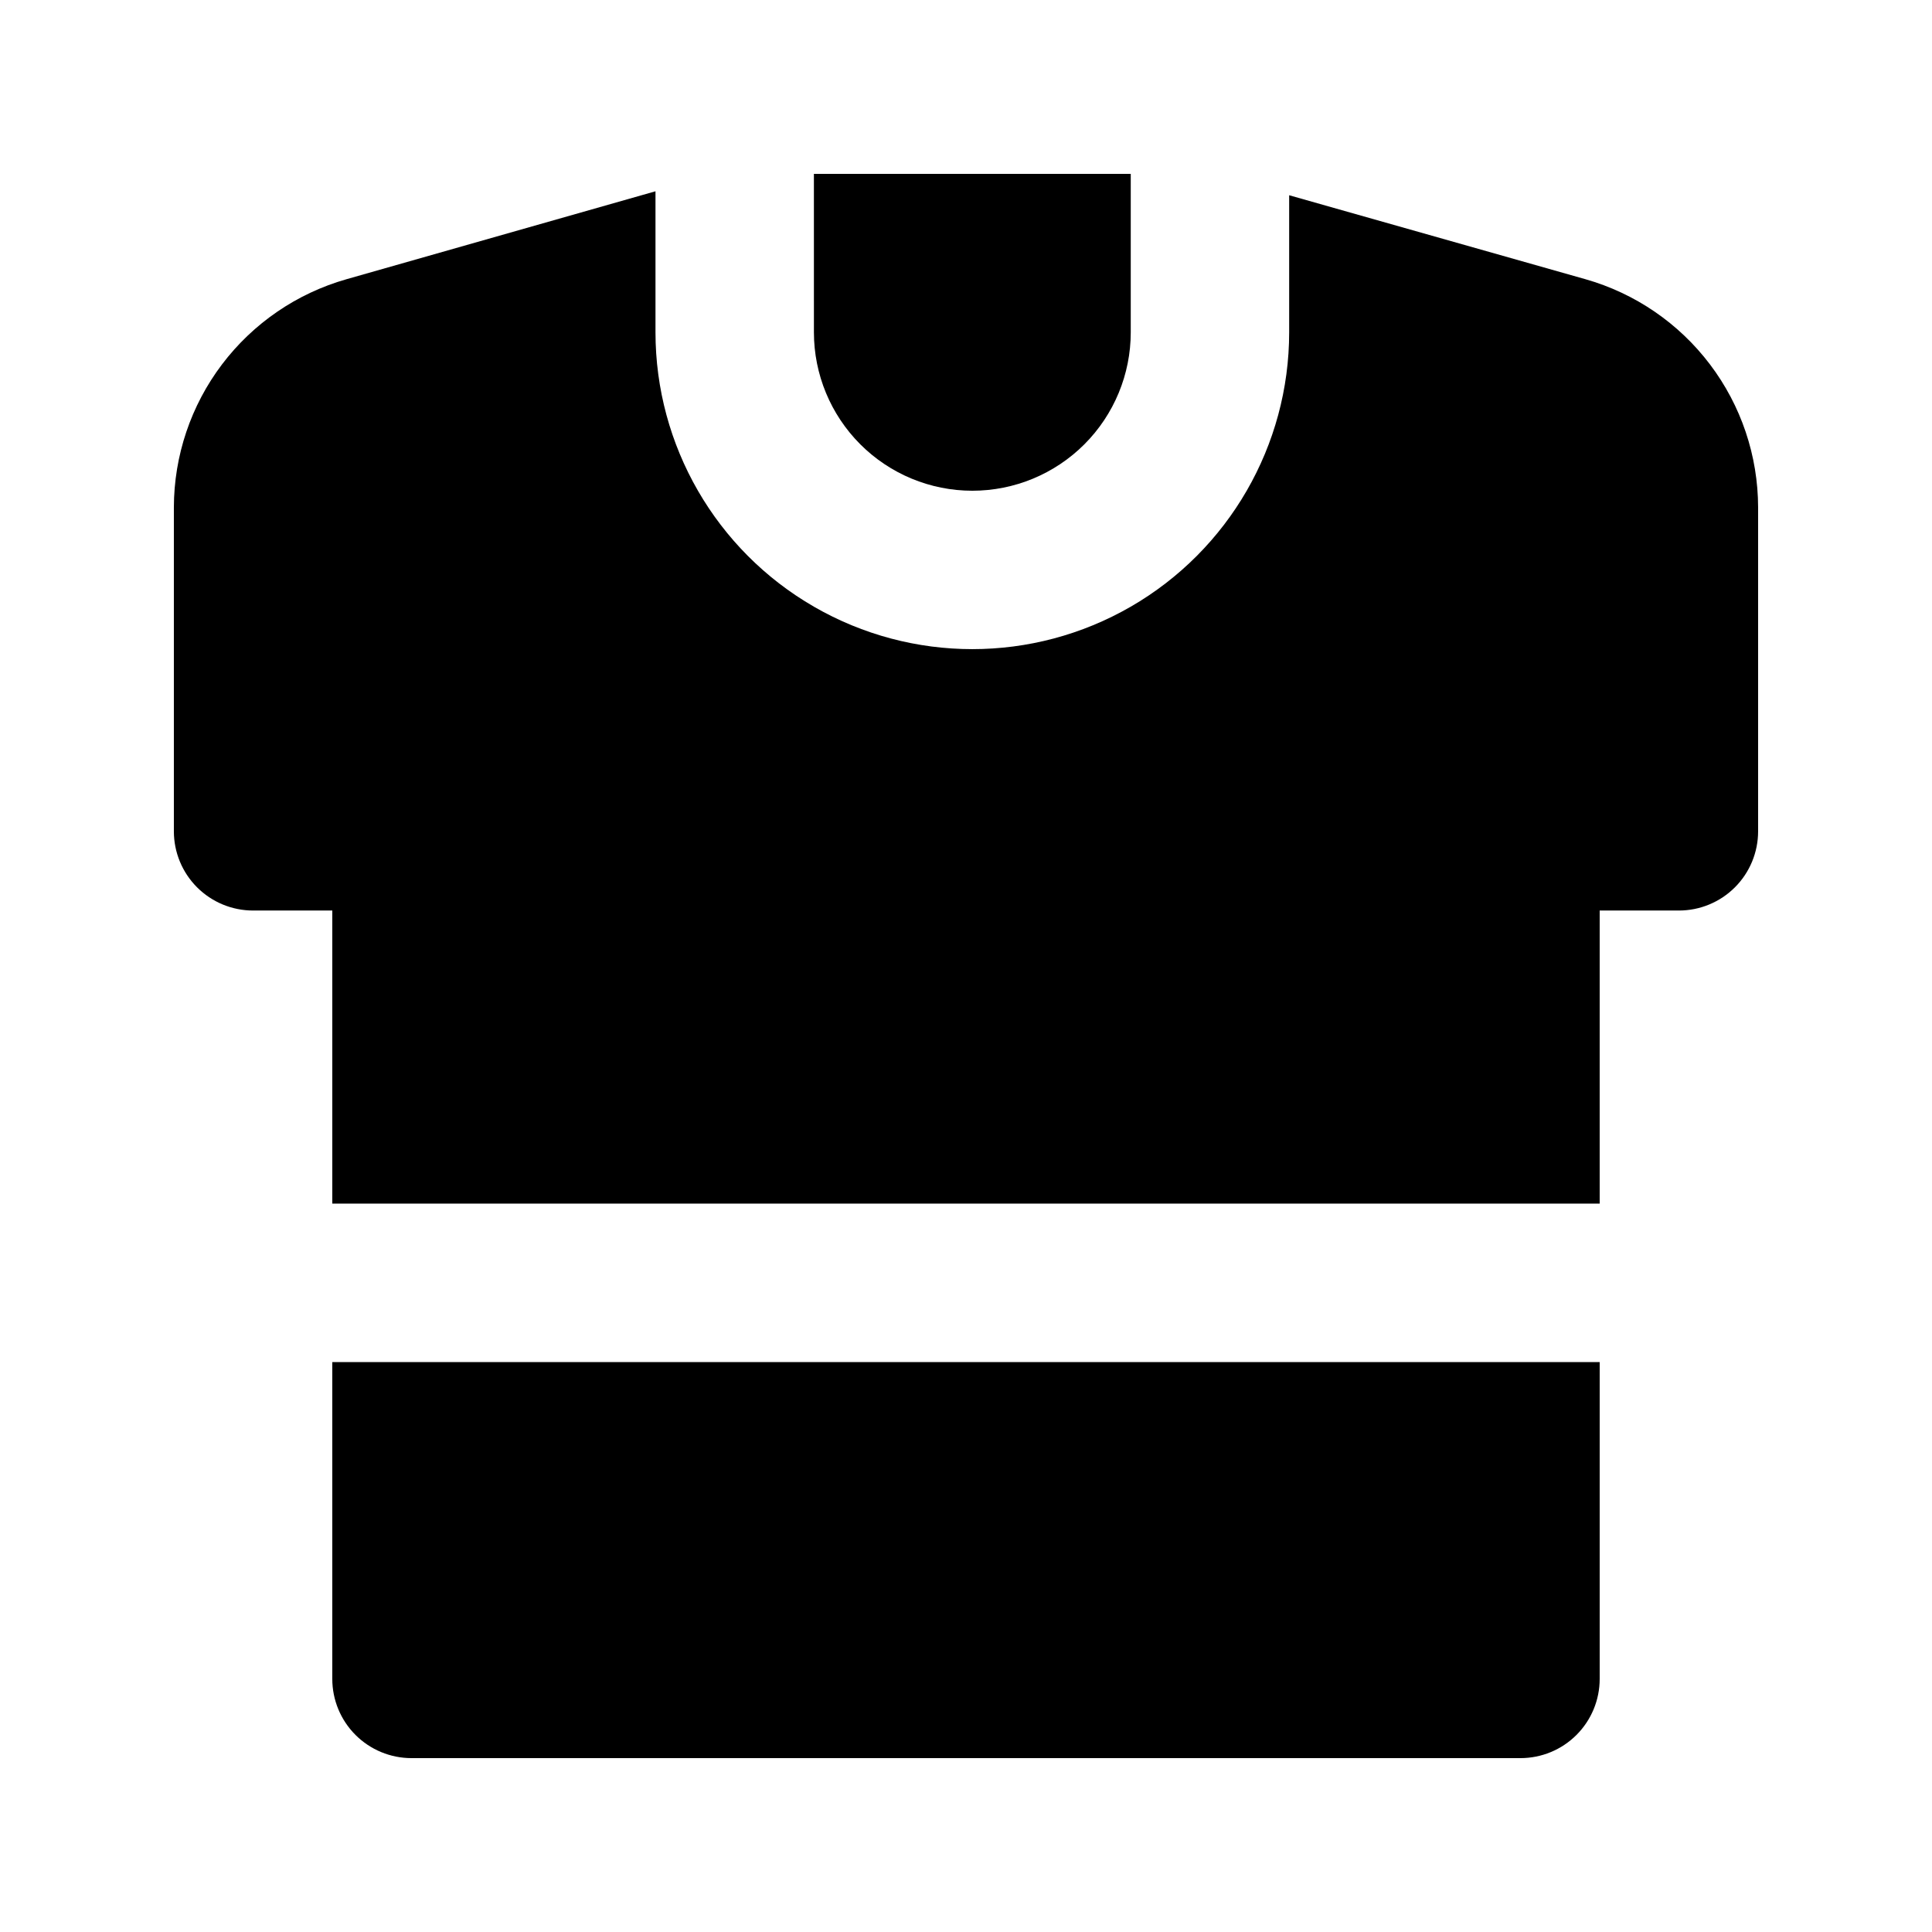
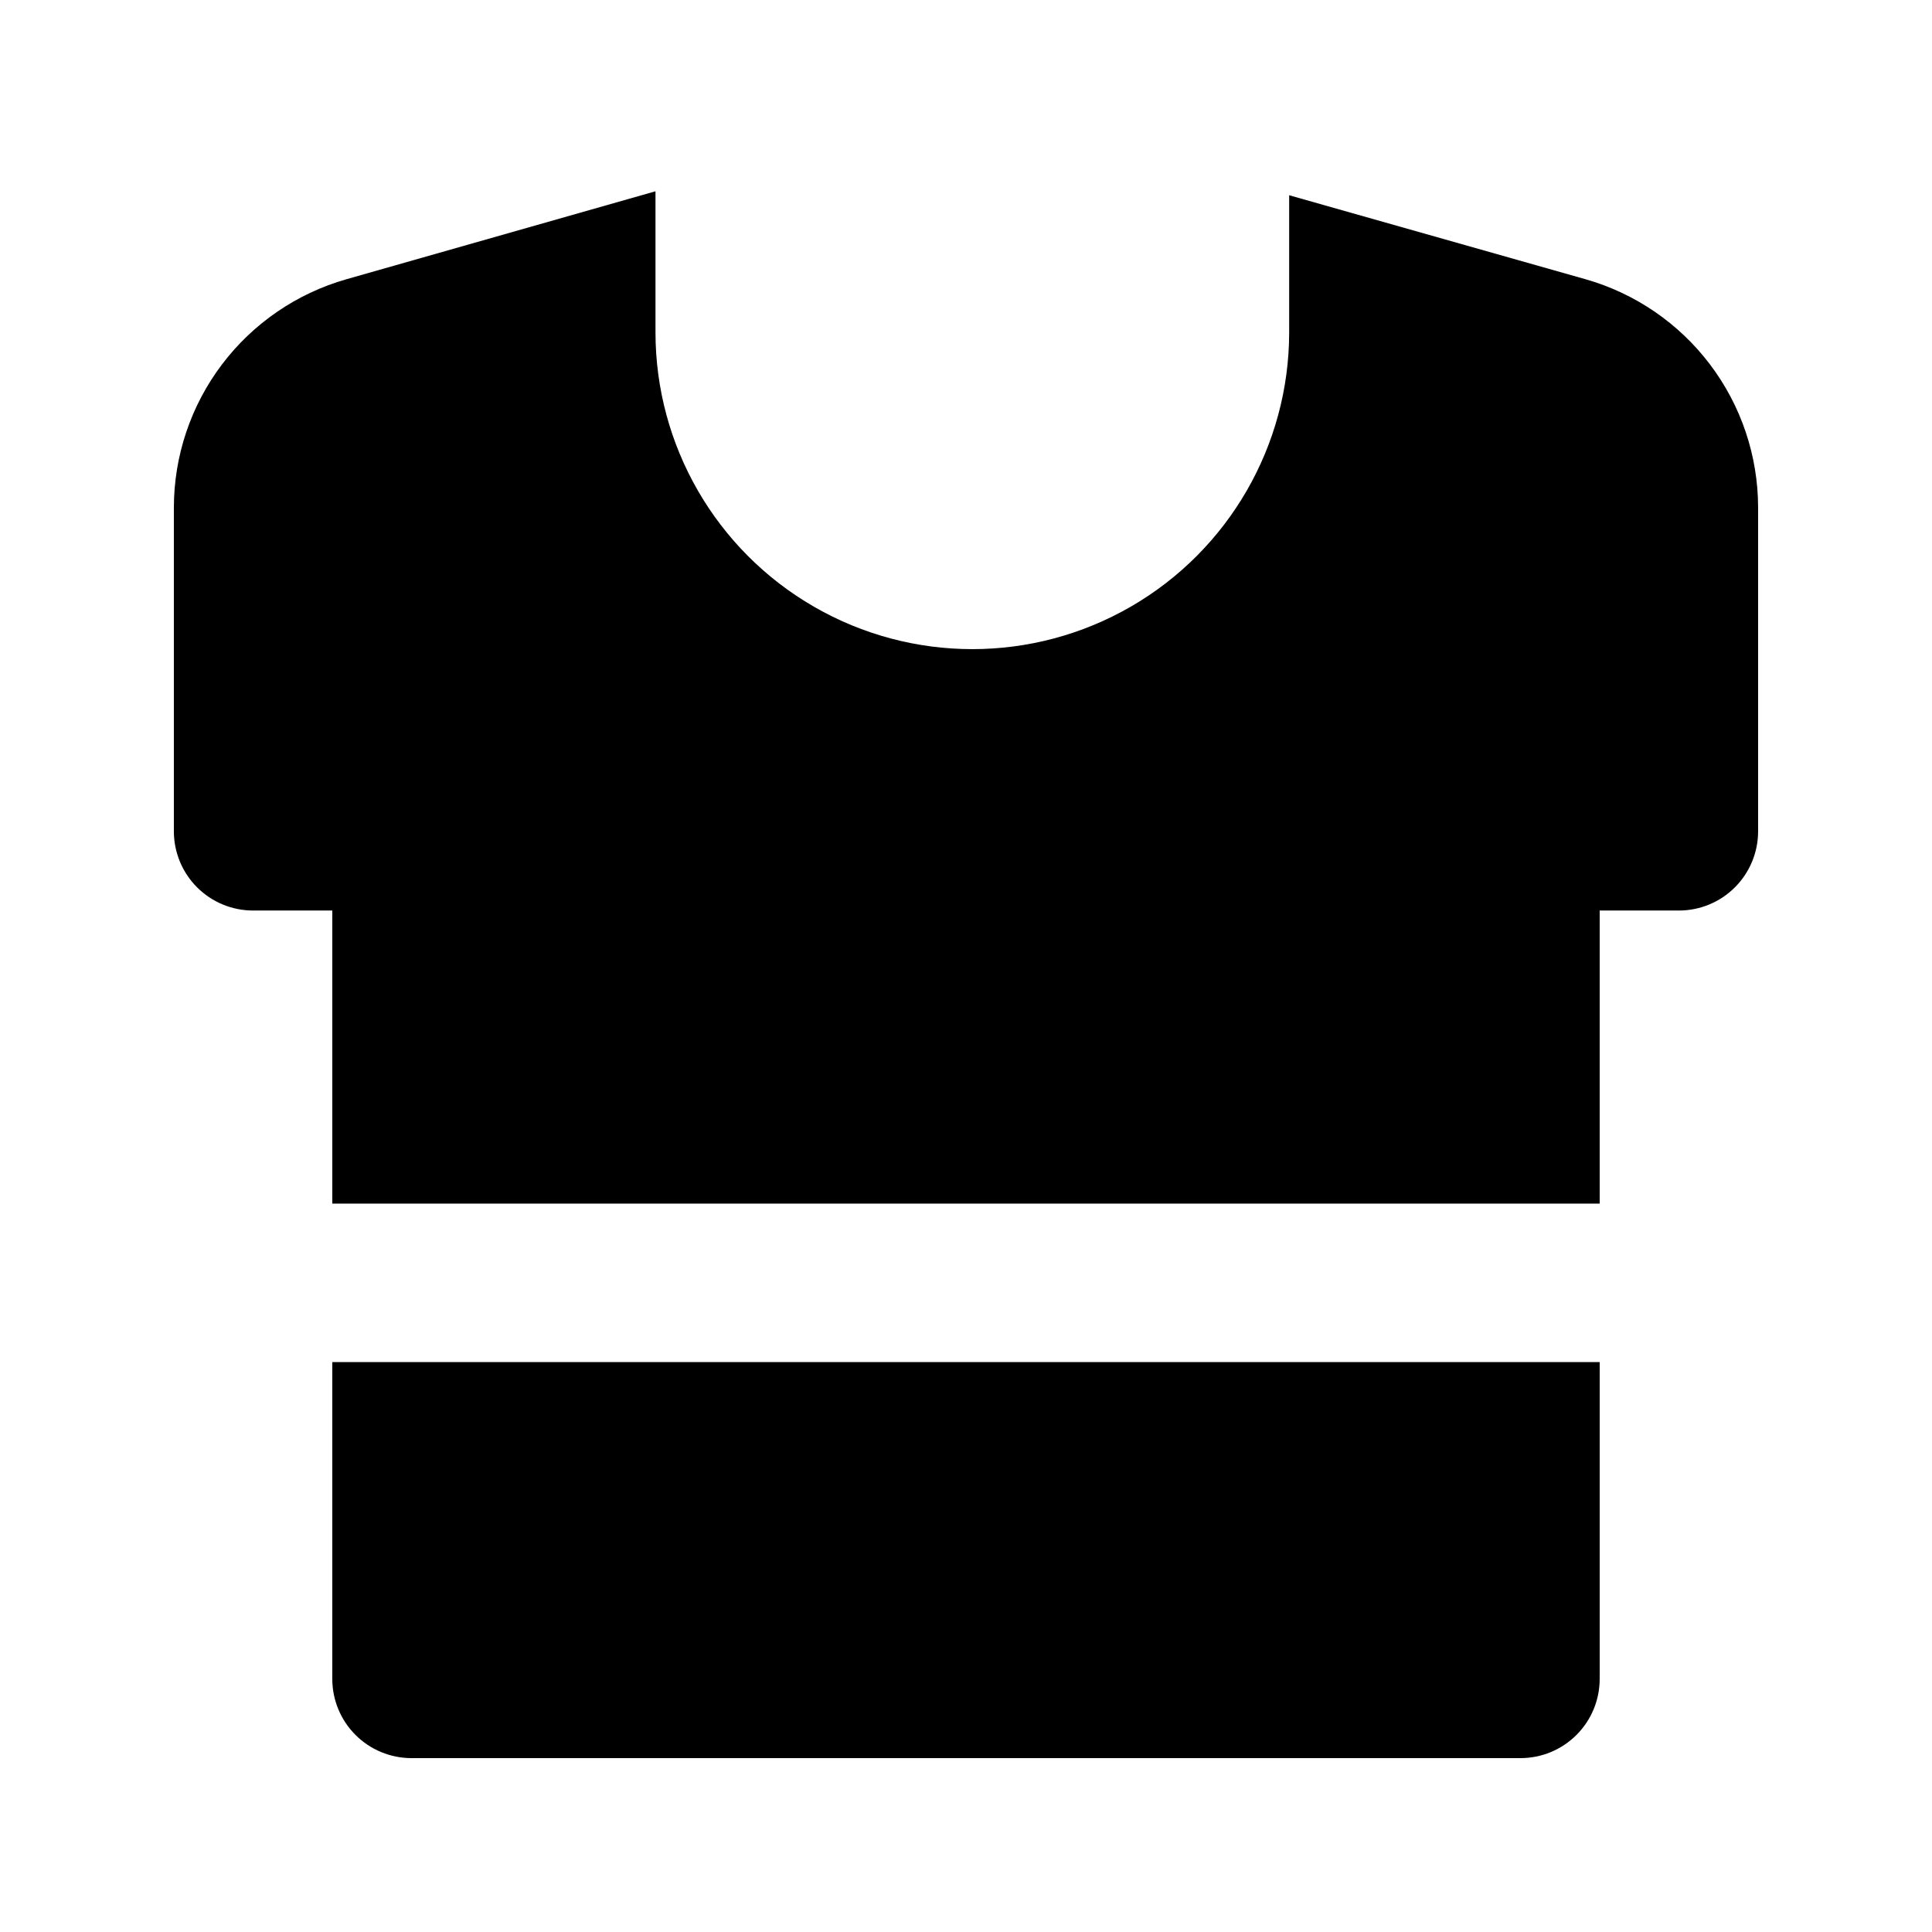
<svg xmlns="http://www.w3.org/2000/svg" fill="#000000" width="800px" height="800px" version="1.1" viewBox="144 144 512 512">
  <g>
    <path d="m211.07 385.3h20.992v77.672h335.87v-77.672h20.992c5.57 0 10.906-2.211 14.844-6.148s6.148-9.277 6.148-14.844v-85.859c-0.023-13.68-4.504-26.98-12.762-37.887s-19.84-18.828-33-22.57l-78.512-22.25v36.316c0 30-16.004 57.719-41.984 72.719-25.977 15-57.988 15-83.965 0-25.98-15-41.984-42.719-41.984-72.719v-37.367l-81.871 23.301c-13.16 3.742-24.742 11.664-33 22.57-8.254 10.906-12.734 24.207-12.762 37.887v85.859c0 5.566 2.211 10.906 6.148 14.844s9.277 6.148 14.844 6.148z" />
-     <path d="m401.68 274.05c11.133 0 21.812-4.426 29.684-12.297 7.875-7.875 12.297-18.555 12.297-29.688v-41.984h-83.969l0.004 41.984c0 11.133 4.422 21.812 12.297 29.688 7.871 7.871 18.551 12.297 29.688 12.297z" />
    <path d="m232.06 504.96v83.969c0 5.57 2.211 10.906 6.148 14.844s9.277 6.148 14.844 6.148h293.89c5.57 0 10.91-2.211 14.844-6.148 3.938-3.938 6.148-9.273 6.148-14.844v-83.969z" />
  </g>
</svg>